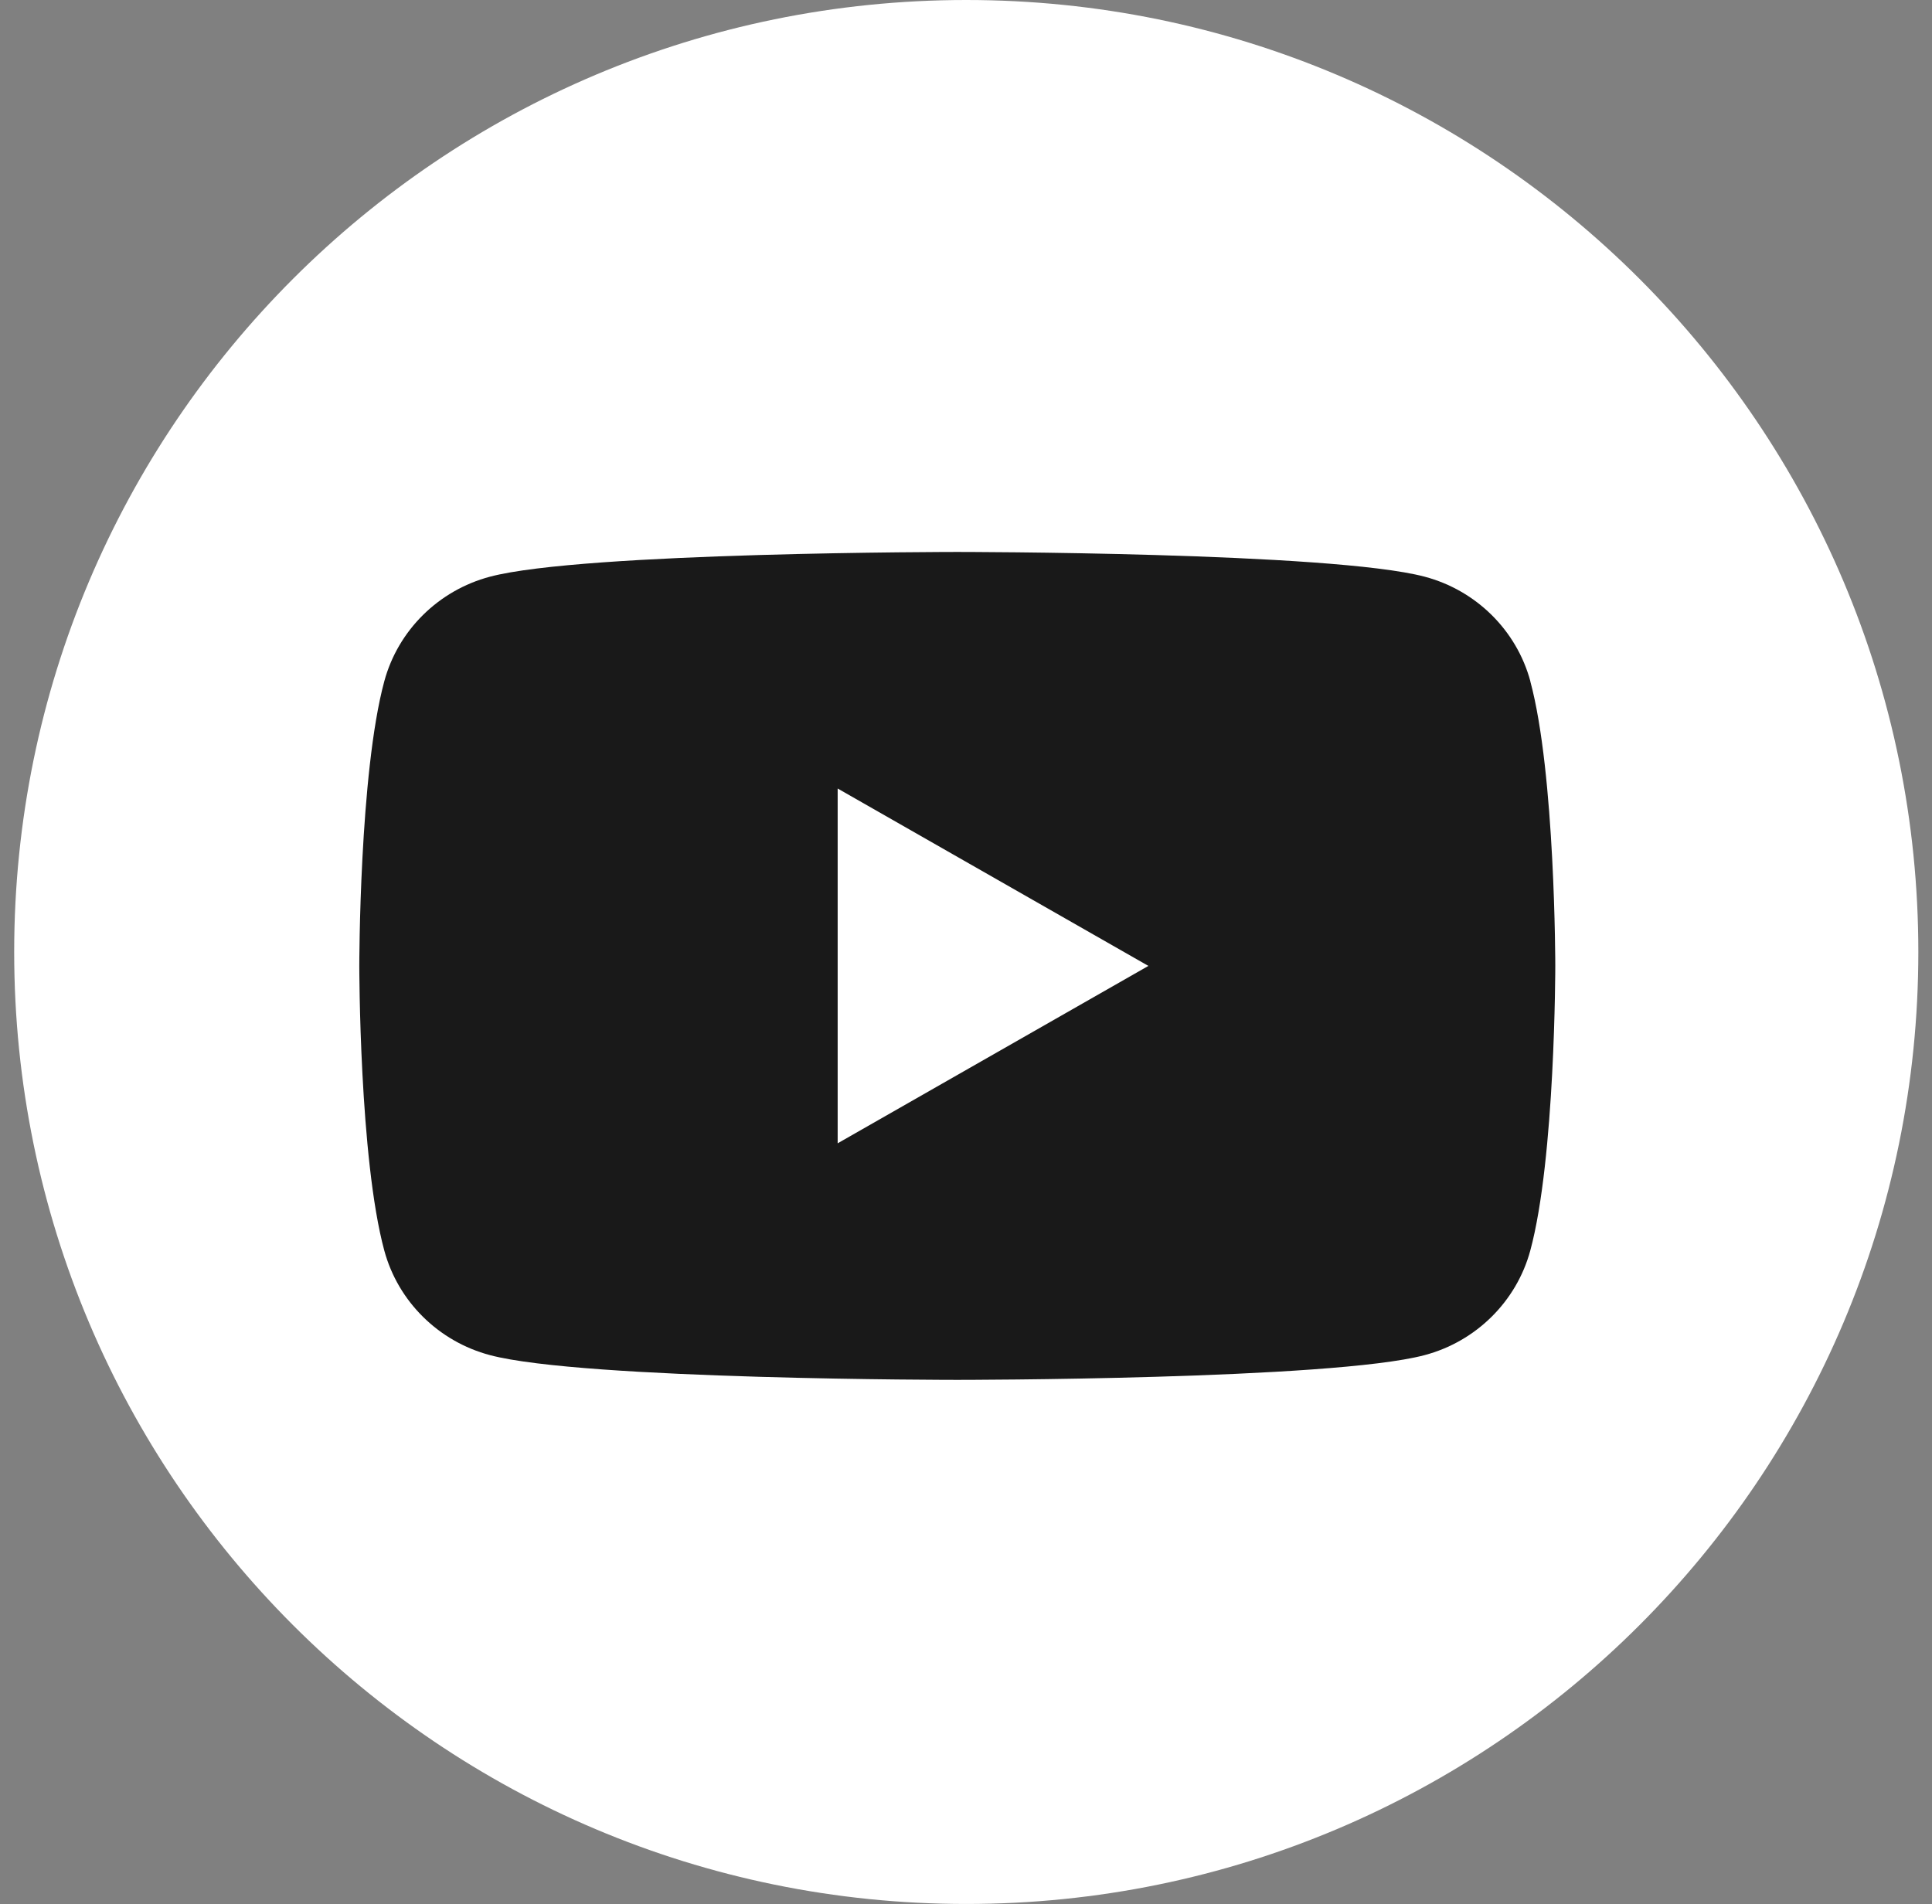
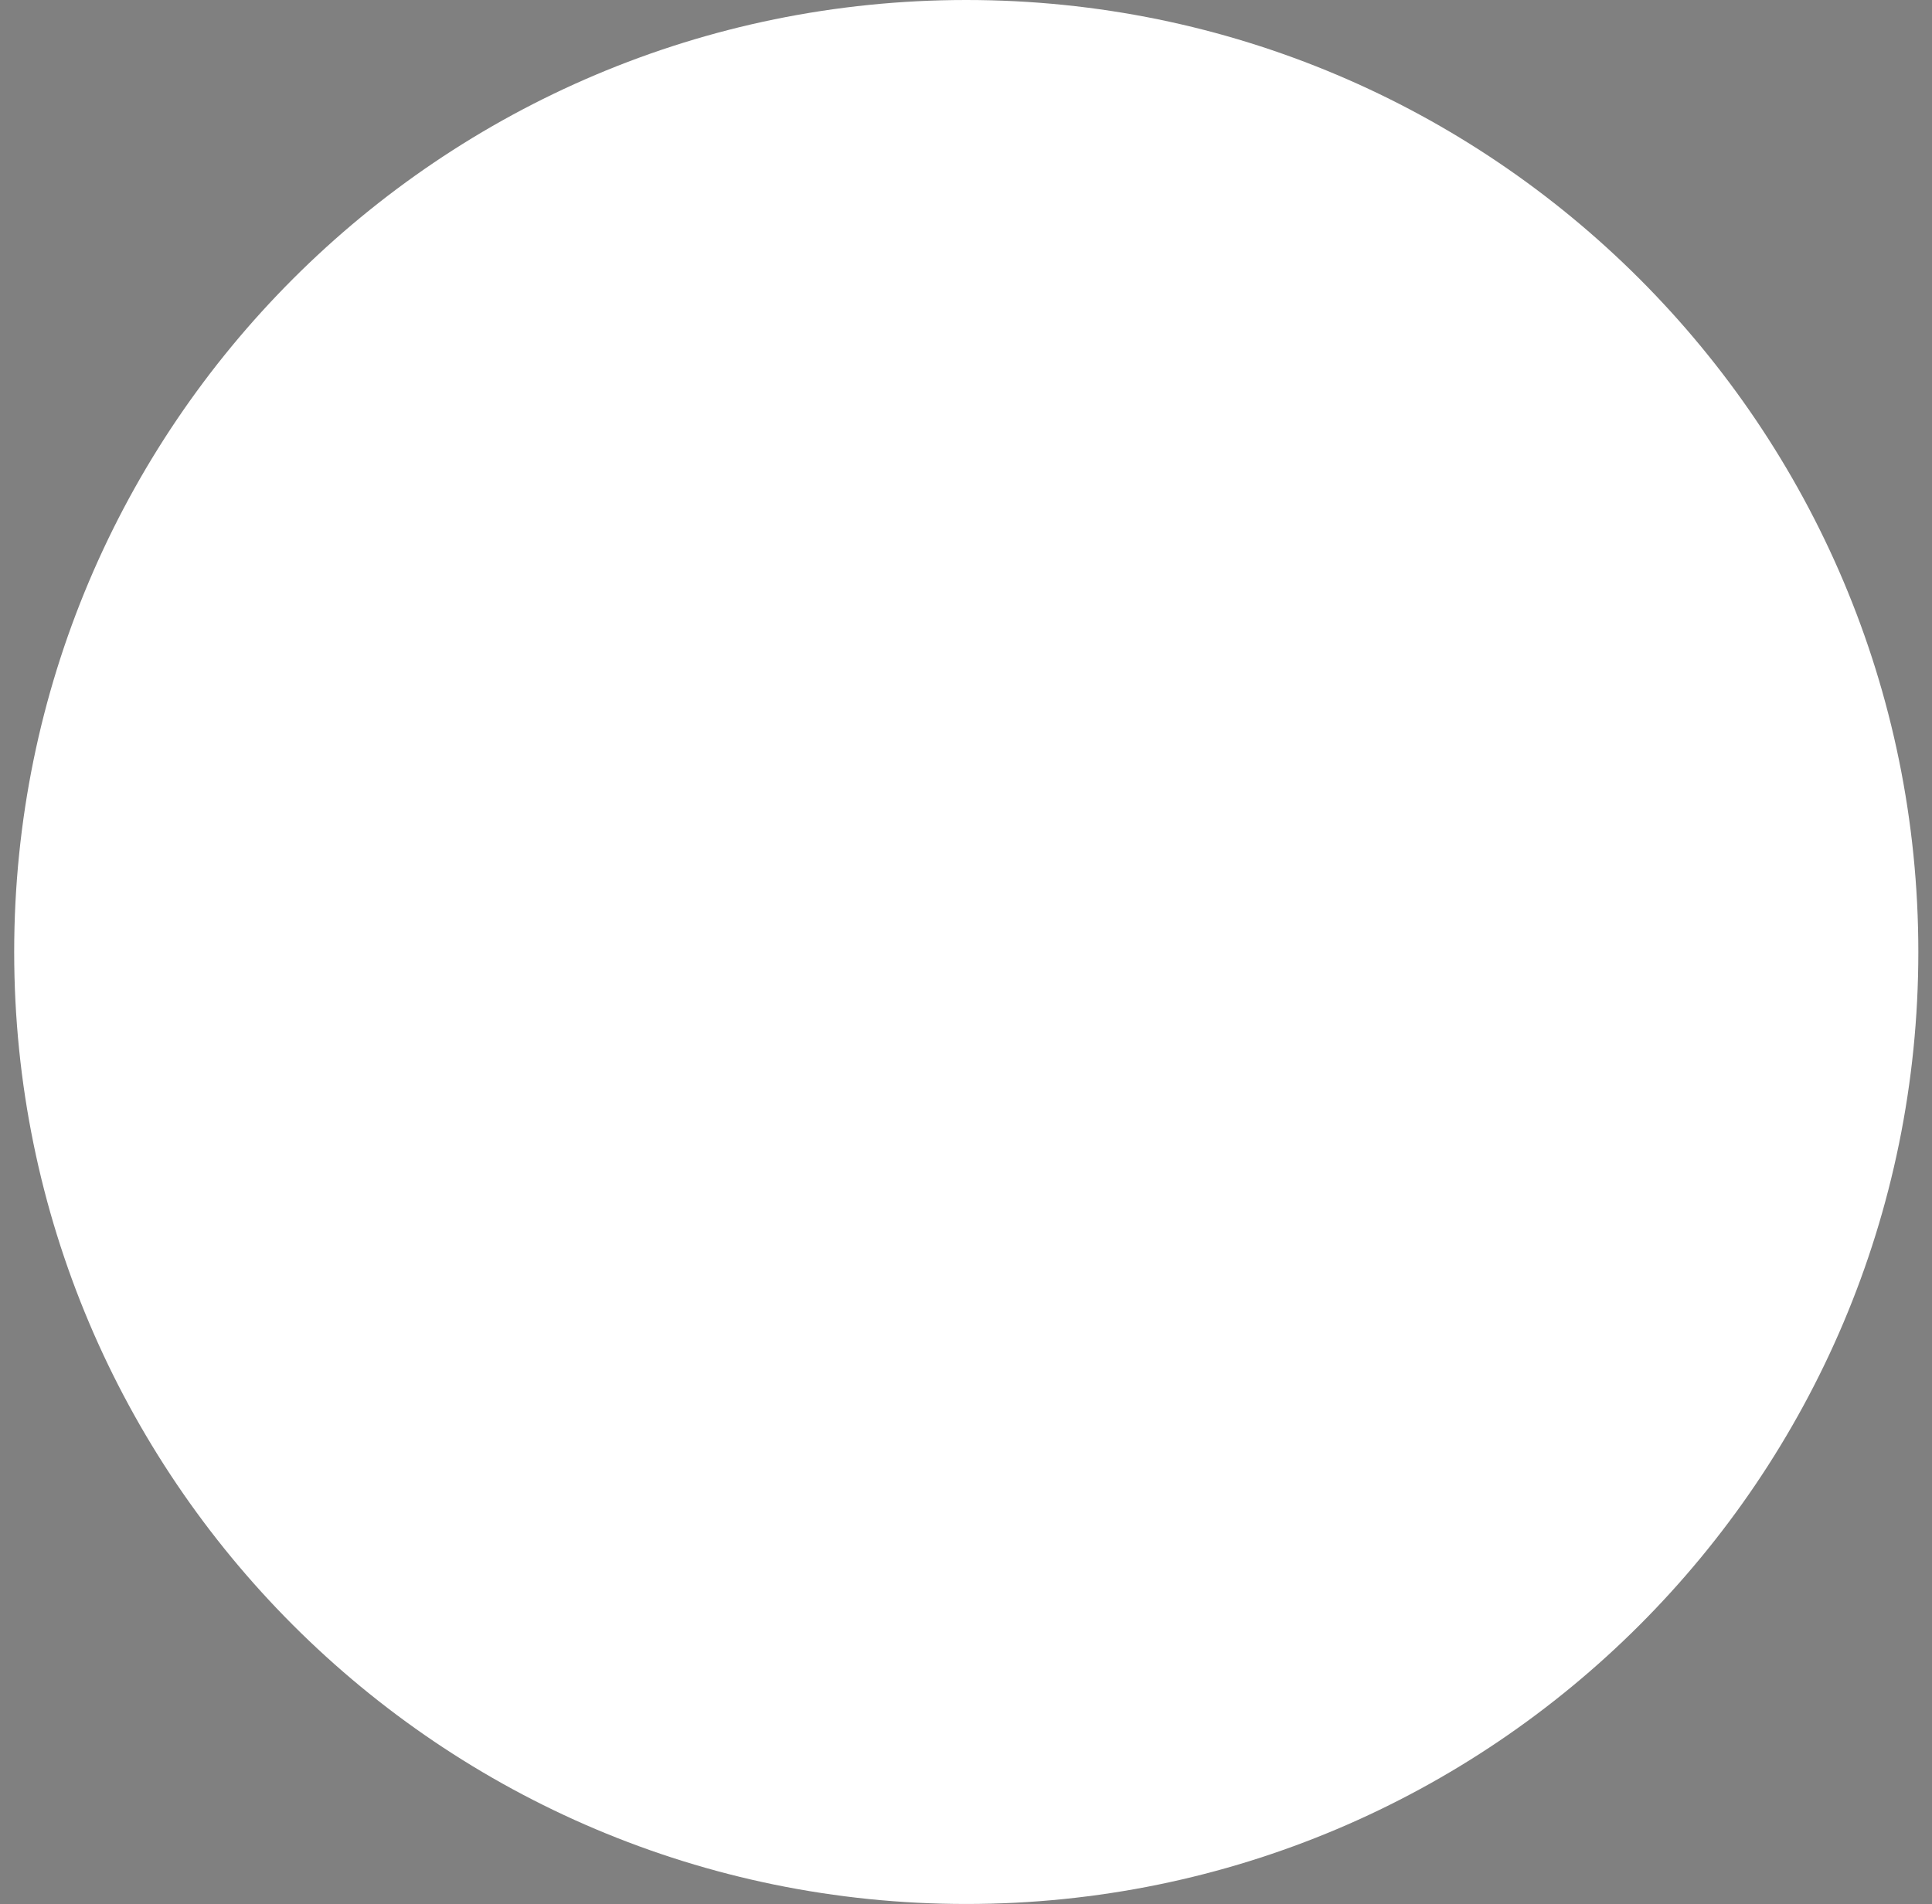
<svg xmlns="http://www.w3.org/2000/svg" width="70" height="69" viewBox="0 0 70 69" fill="none">
  <rect x="0" y="0" width="70" height="69" fill="#808080" stroke="none" />
  <path d="M35.009 68.991C54.061 68.991 69.505 53.547 69.505 34.495C69.505 15.444 54.061 0 35.009 0C15.958 0 0.514 15.444 0.514 34.495C0.514 53.547 15.958 68.991 35.009 68.991Z" fill="white" />
-   <path d="M55.448 24.685C54.949 22.84 53.483 21.39 51.617 20.896C48.236 20 34.684 20 34.684 20C34.684 20 21.133 20 17.755 20.896C15.889 21.39 14.423 22.84 13.924 24.685C13.018 28.026 13.018 35 13.018 35C13.018 35 13.018 41.974 13.924 45.315C14.423 47.16 15.889 48.61 17.755 49.104C21.133 50 34.684 50 34.684 50C34.684 50 48.236 50 51.614 49.104C53.479 48.61 54.945 47.16 55.445 45.315C56.351 41.974 56.351 35 56.351 35C56.351 35 56.351 28.026 55.445 24.685H55.448ZM30.35 41.428V28.572L41.608 35L30.35 41.428Z" fill="#191919" />
</svg>